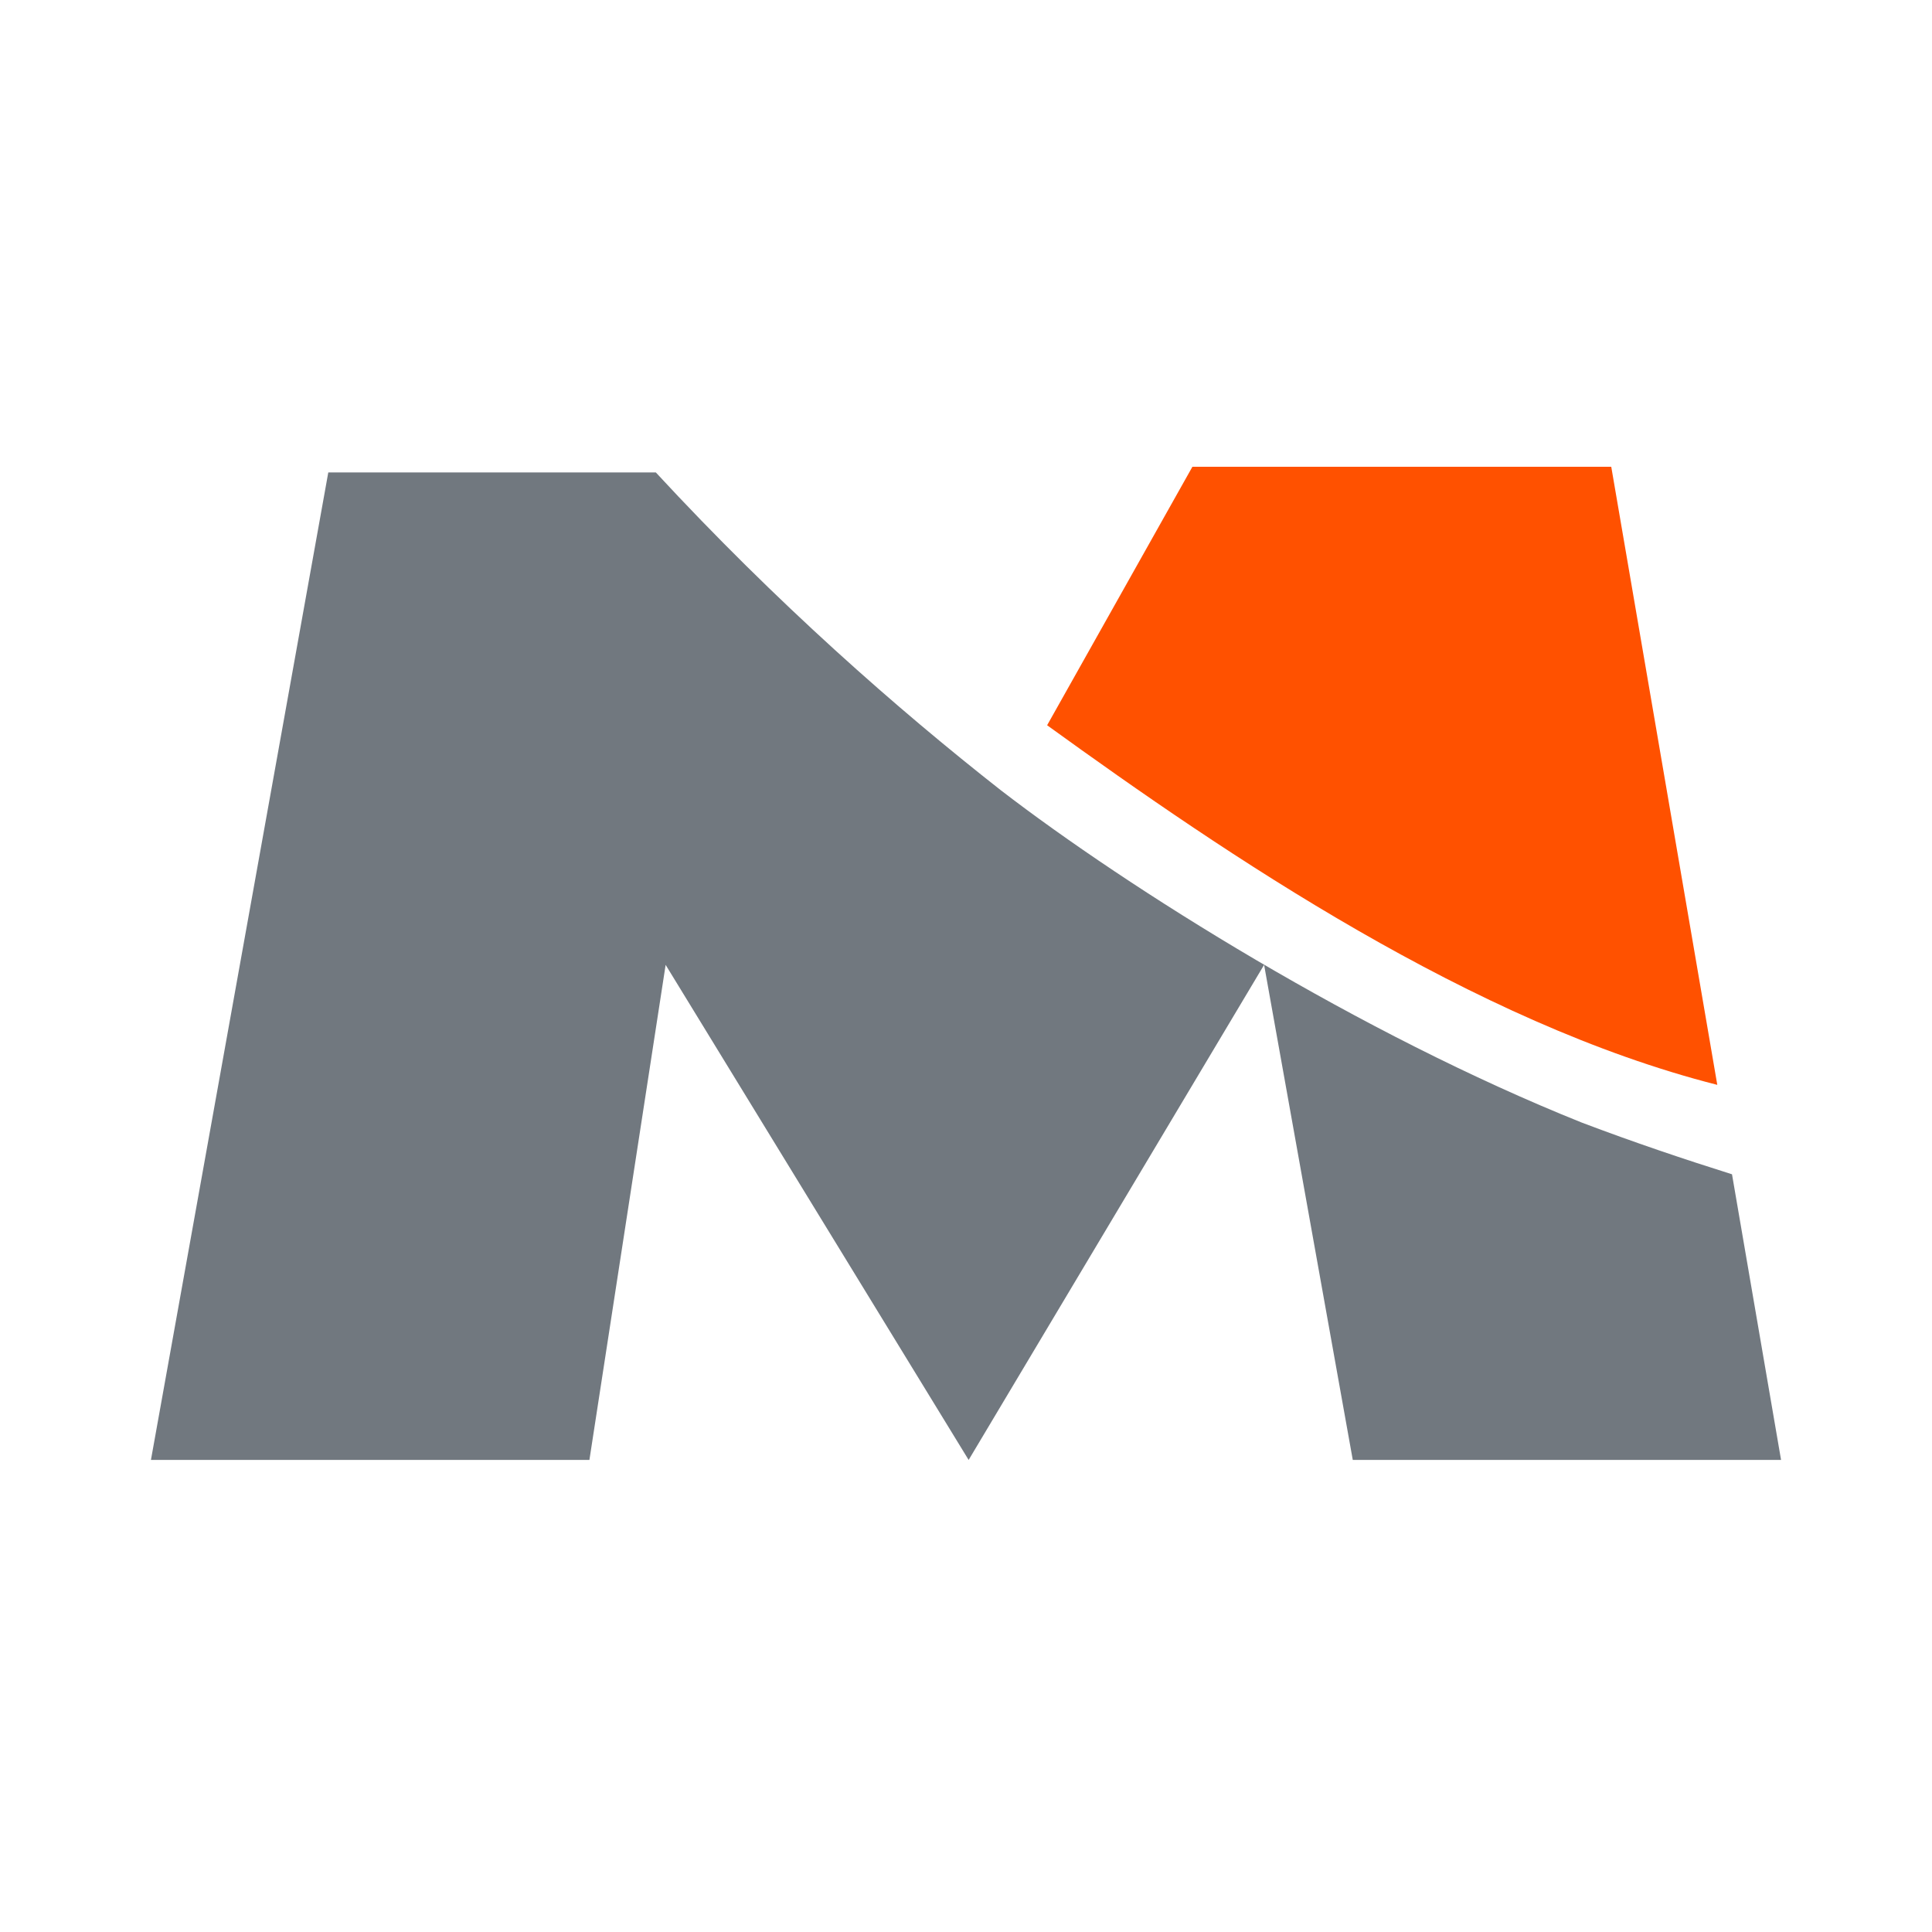
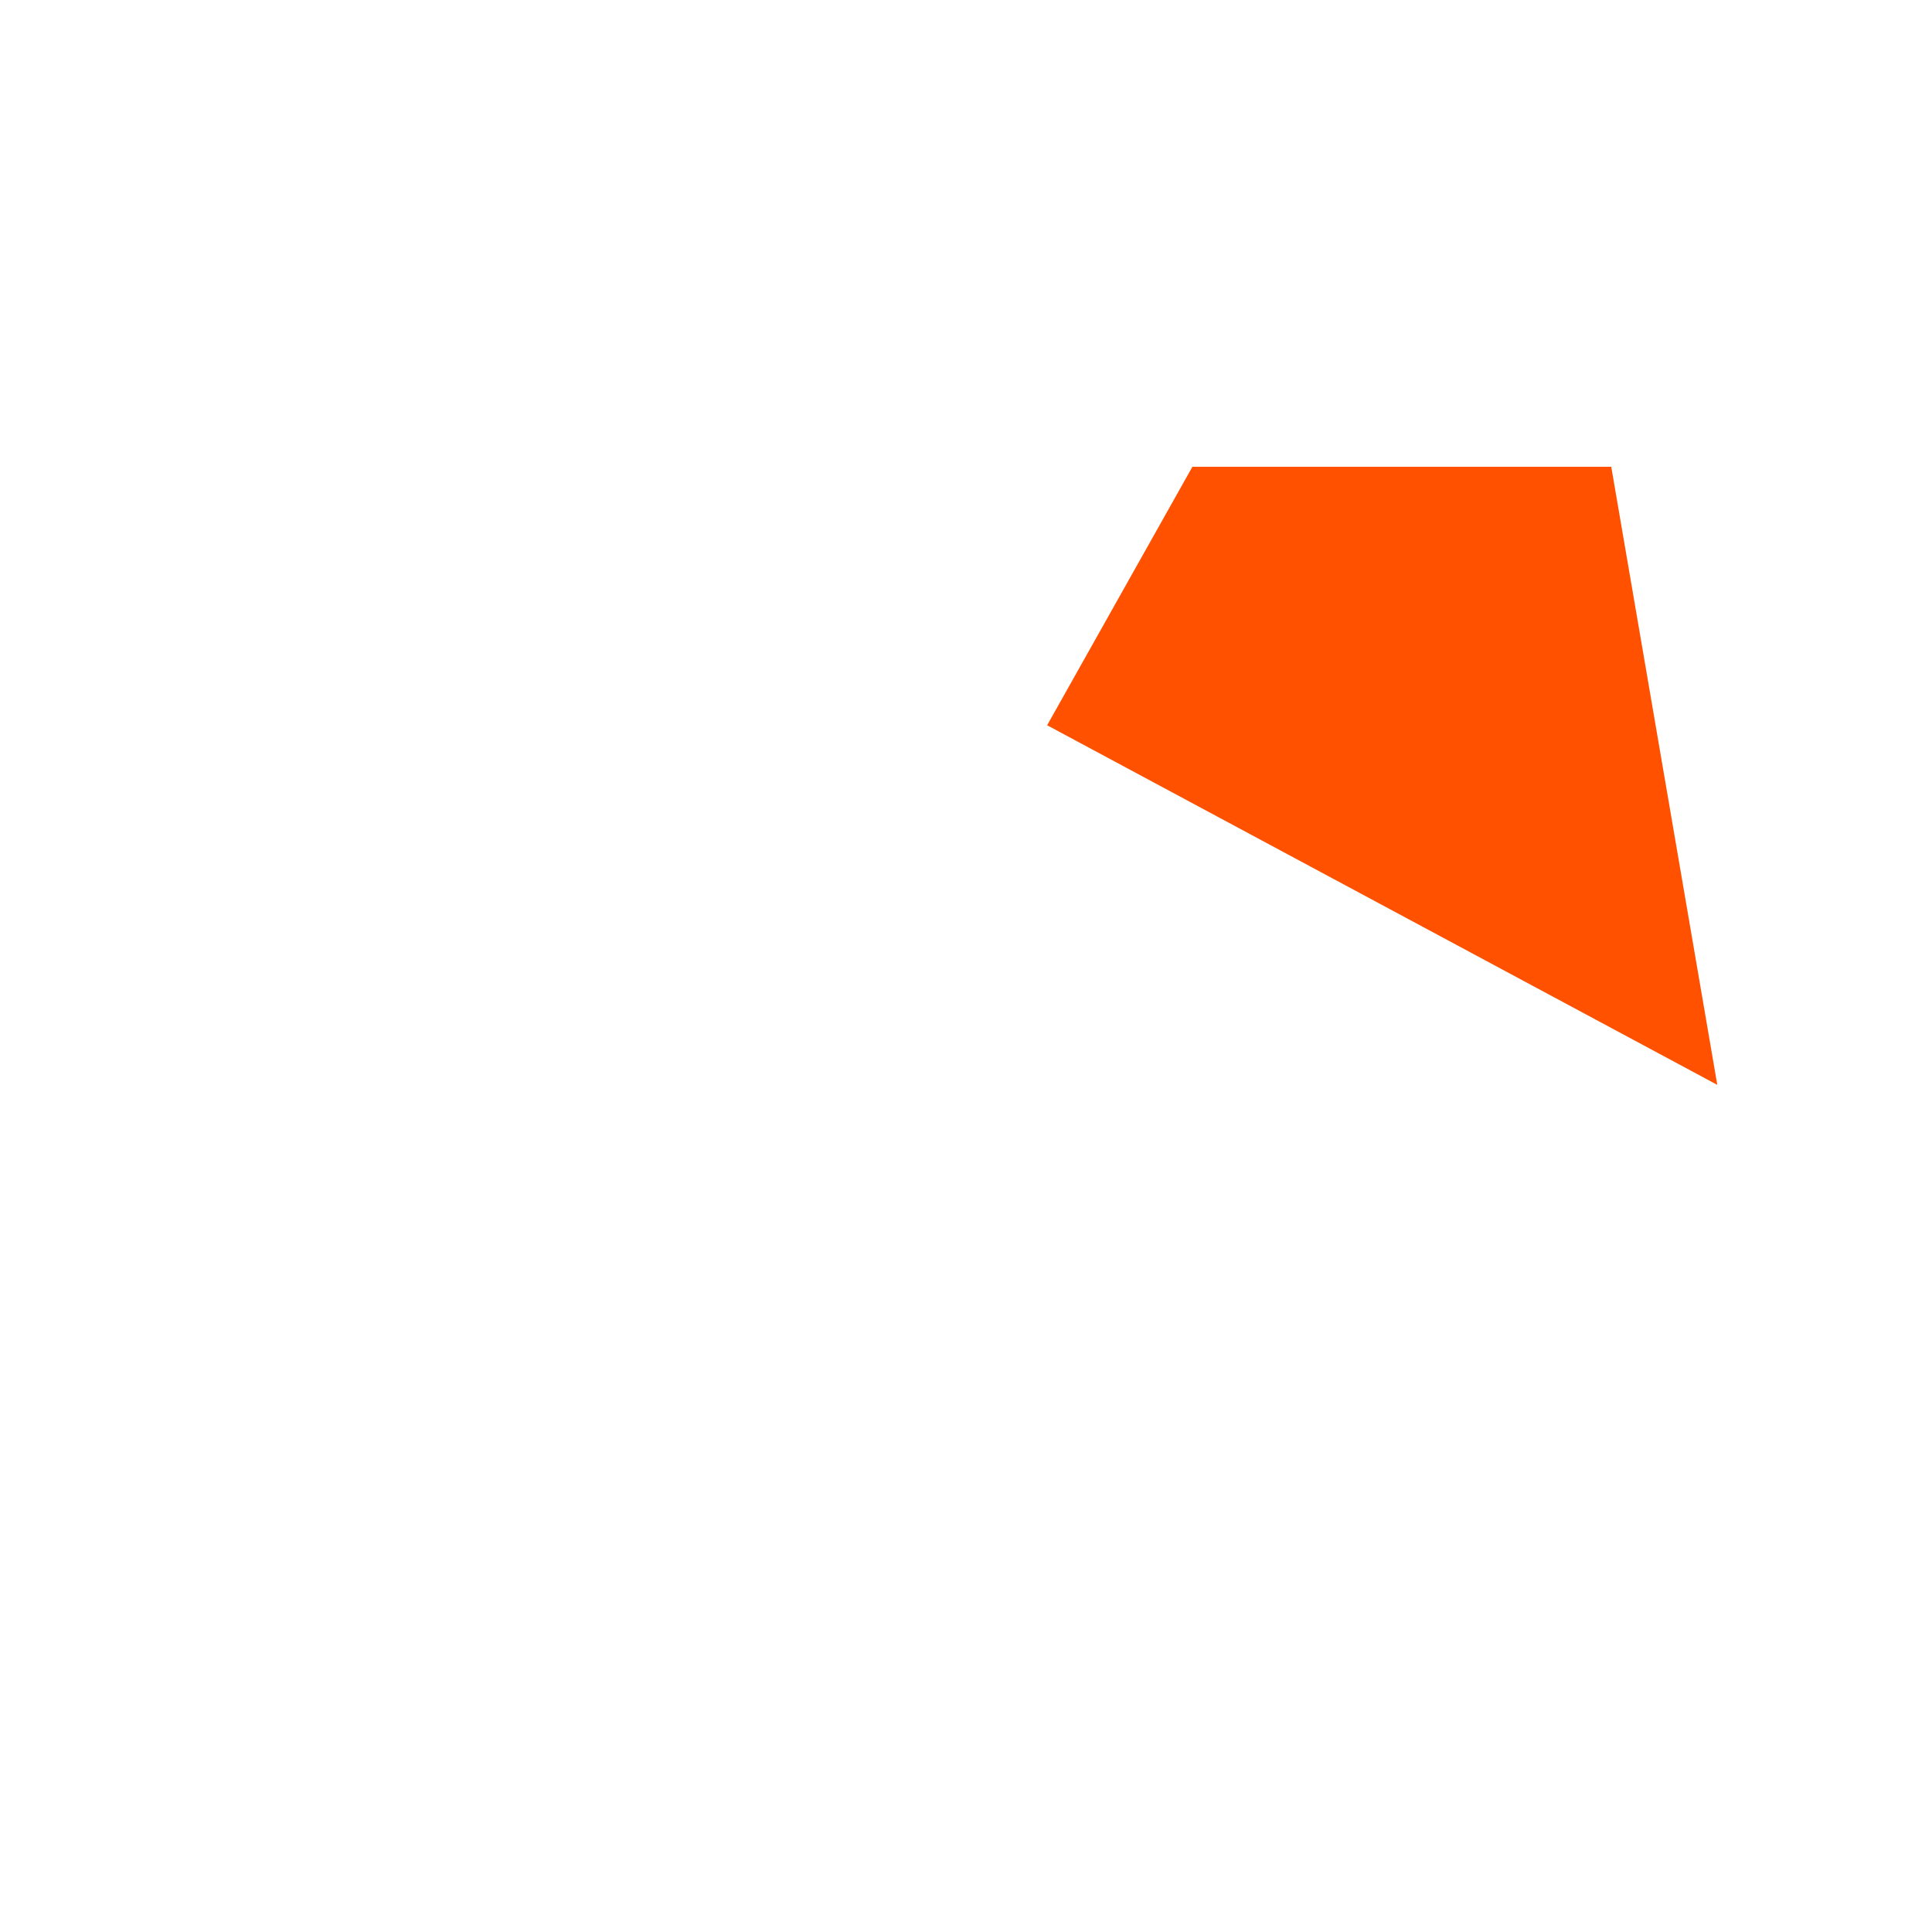
<svg xmlns="http://www.w3.org/2000/svg" viewBox="0 0 512 512" style="enable-background:new 0 0 512 512" xml:space="preserve">
-   <path d="m277.5 192.2 38.5-68.5h111l28.1 163.8c-64.6-16.4-129.9-60.8-177.6-95.3z" style="fill-rule:evenodd;clip-rule:evenodd;fill:#ff5100" />
-   <path d="M459 311.2c-12.4-3.9-26.1-8.5-39.8-13.7-58.7-23.5-120.1-62-154-88.1-27.4-21.5-59.4-49.6-91.4-84.2H87L40 386.9h116.2l20.2-131.2 80.3 131.2L335 255.7l23.5 131.2H472l-13-75.7z" style="fill:#71787f" />
+   <path d="m277.5 192.2 38.5-68.5h111l28.1 163.8z" style="fill-rule:evenodd;clip-rule:evenodd;fill:#ff5100" />
</svg>